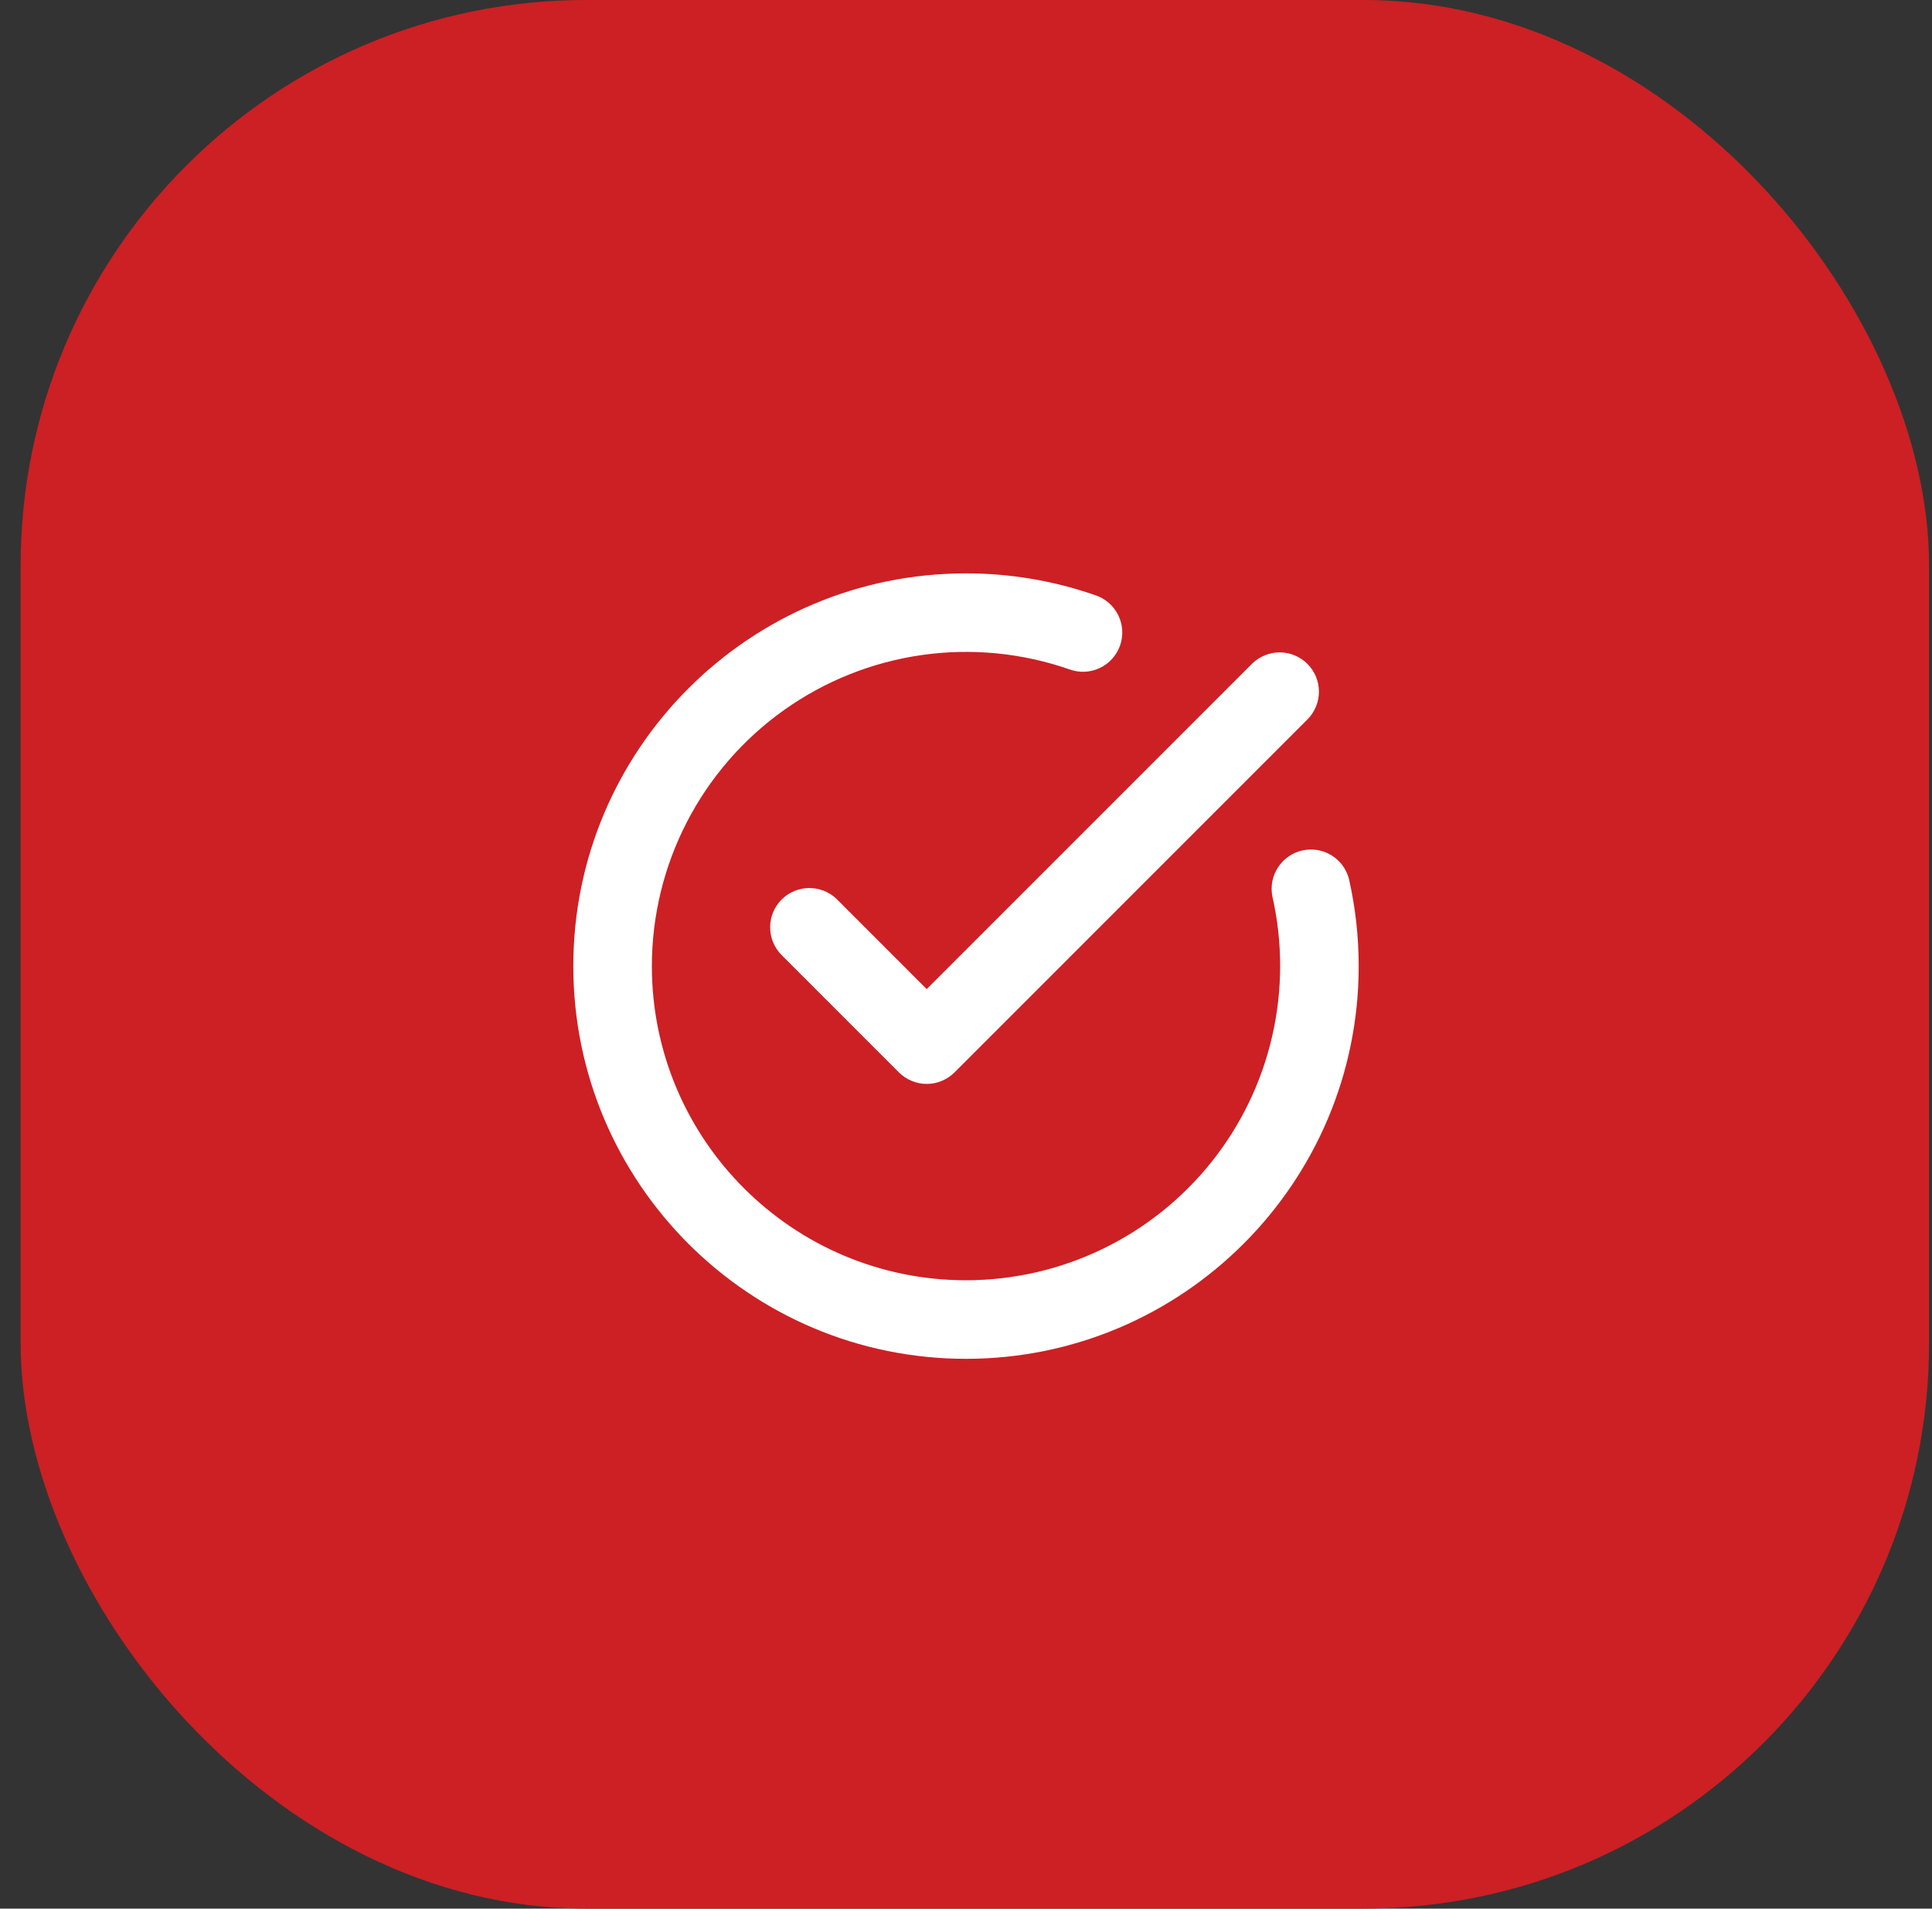
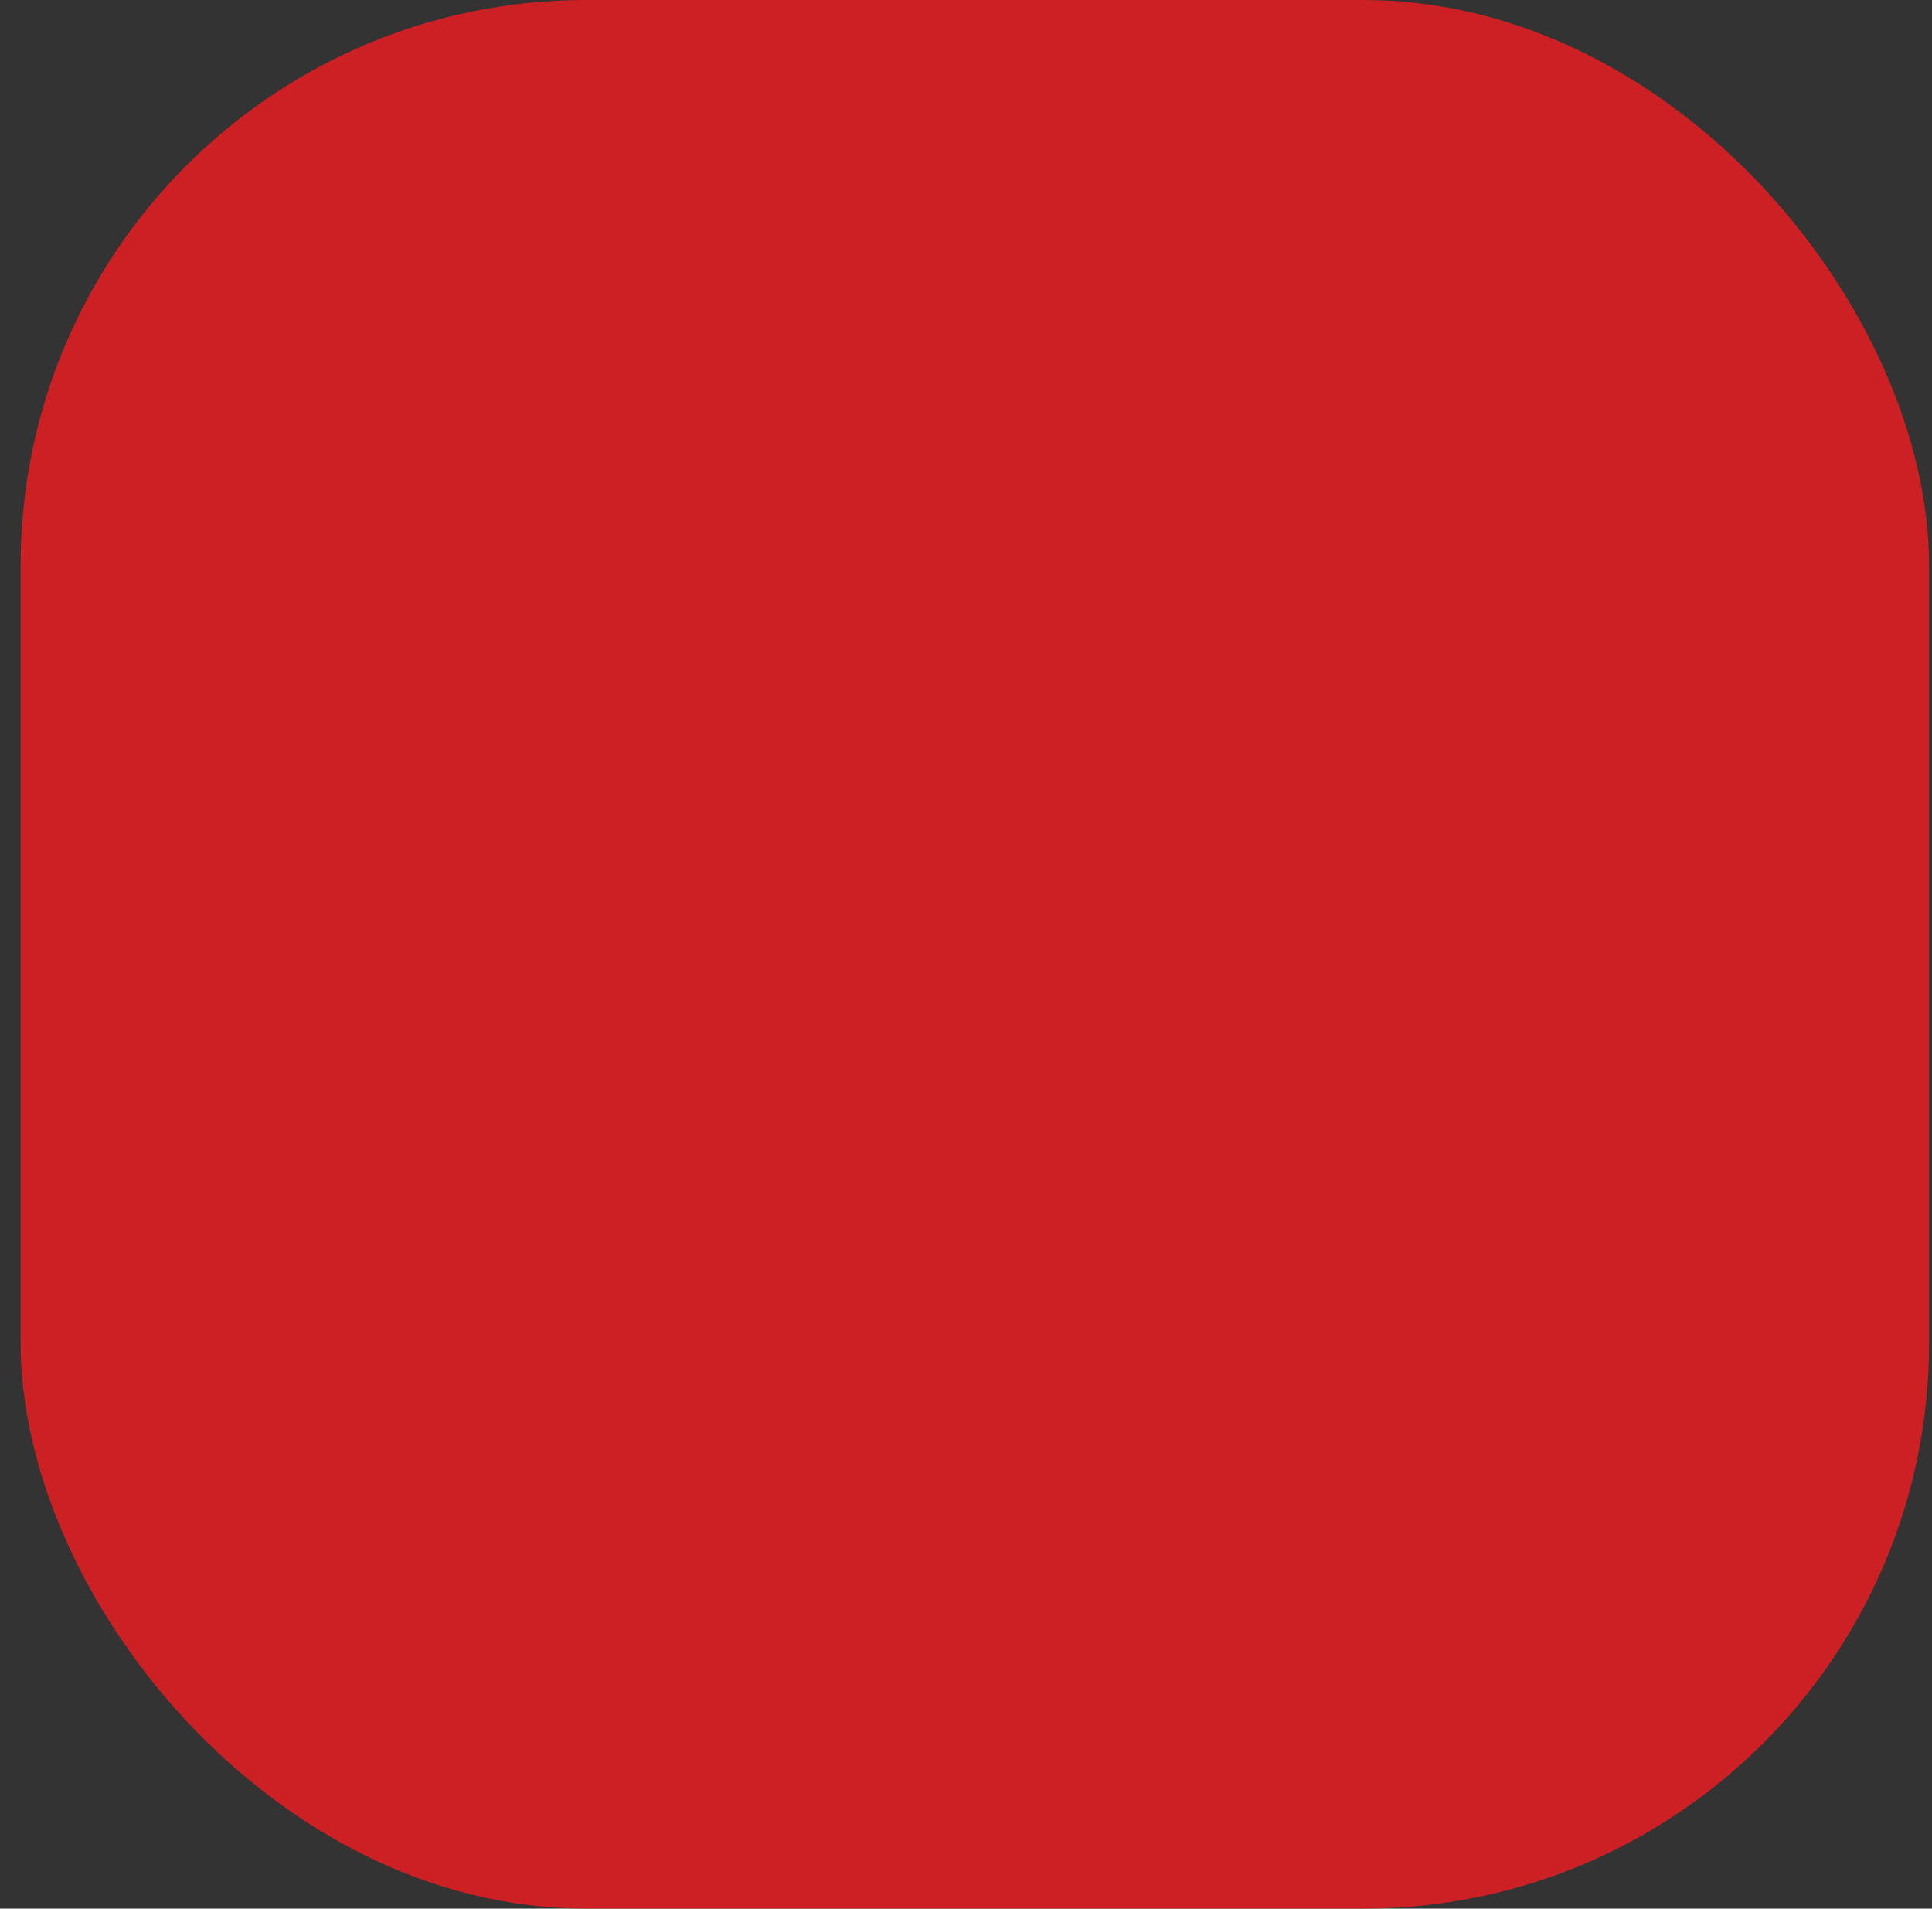
<svg xmlns="http://www.w3.org/2000/svg" width="82" height="81" viewBox="0 0 82 81" fill="none">
  <rect x="0" y="0" width="82" height="81" fill="#333333" stroke="none" />
  <rect x="0.876" width="81" height="81" rx="24" fill="#CC2024" />
-   <path fill-rule="evenodd" clip-rule="evenodd" d="M54.002 38.037C54.446 39.989 54.444 42.017 53.997 43.969C53.551 45.921 52.67 47.748 51.421 49.313C50.172 50.878 48.587 52.142 46.783 53.011C44.979 53.881 43.002 54.332 41 54.333C33.642 54.333 27.667 48.358 27.667 41C27.668 38.872 28.178 36.775 29.154 34.885C30.131 32.994 31.545 31.364 33.28 30.132C35.015 28.899 37.019 28.099 39.126 27.799C41.232 27.499 43.38 27.707 45.39 28.407C45.598 28.483 45.819 28.518 46.039 28.508C46.261 28.498 46.477 28.445 46.678 28.35C46.878 28.256 47.057 28.122 47.205 27.958C47.353 27.793 47.467 27.601 47.54 27.392C47.613 27.183 47.643 26.962 47.63 26.741C47.616 26.52 47.559 26.304 47.461 26.106C47.363 25.907 47.227 25.73 47.06 25.585C46.893 25.44 46.699 25.329 46.488 25.26C44.724 24.645 42.868 24.332 41 24.333C31.802 24.333 24.333 31.802 24.333 41C24.333 50.198 31.802 57.667 41 57.667C50.198 57.667 57.667 50.198 57.667 41C57.667 39.728 57.523 38.488 57.253 37.297C57.143 36.878 56.875 36.519 56.505 36.294C56.135 36.07 55.692 35.998 55.27 36.094C54.848 36.19 54.48 36.447 54.243 36.809C54.006 37.172 53.92 37.612 54.002 38.037ZM39.333 41.977L53.155 28.155C53.469 27.852 53.89 27.683 54.327 27.687C54.764 27.691 55.182 27.866 55.491 28.175C55.8 28.484 55.976 28.902 55.98 29.339C55.983 29.776 55.815 30.197 55.512 30.512L40.512 45.512C40.357 45.667 40.173 45.789 39.971 45.873C39.769 45.957 39.552 46 39.333 46C39.114 46 38.898 45.957 38.696 45.873C38.493 45.789 38.31 45.667 38.155 45.512L33.155 40.512C32.851 40.197 32.684 39.776 32.687 39.339C32.691 38.902 32.866 38.484 33.175 38.175C33.484 37.866 33.902 37.691 34.339 37.687C34.776 37.684 35.197 37.851 35.512 38.155L39.333 41.977Z" fill="white" />
</svg>